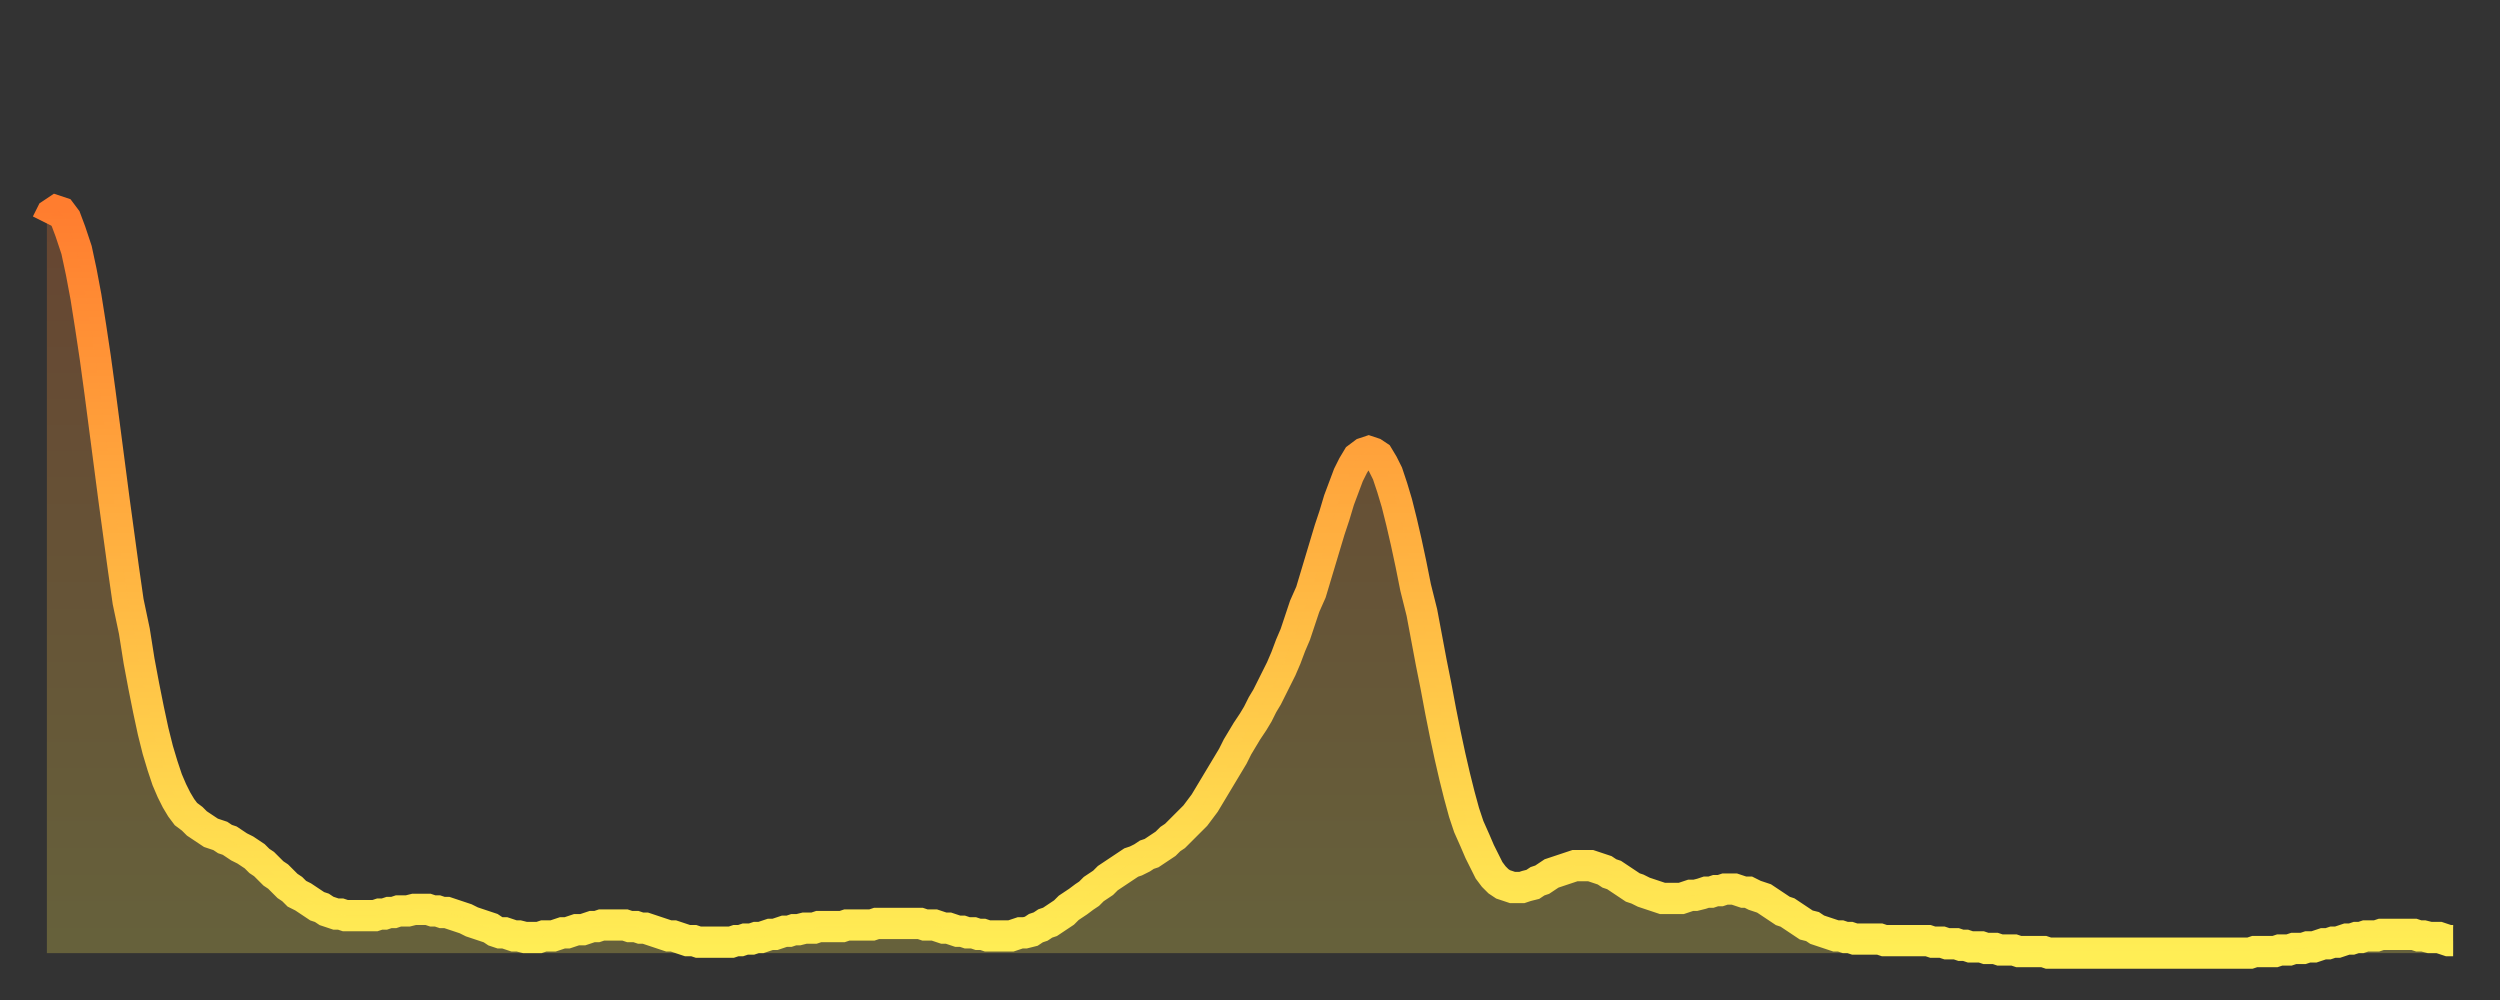
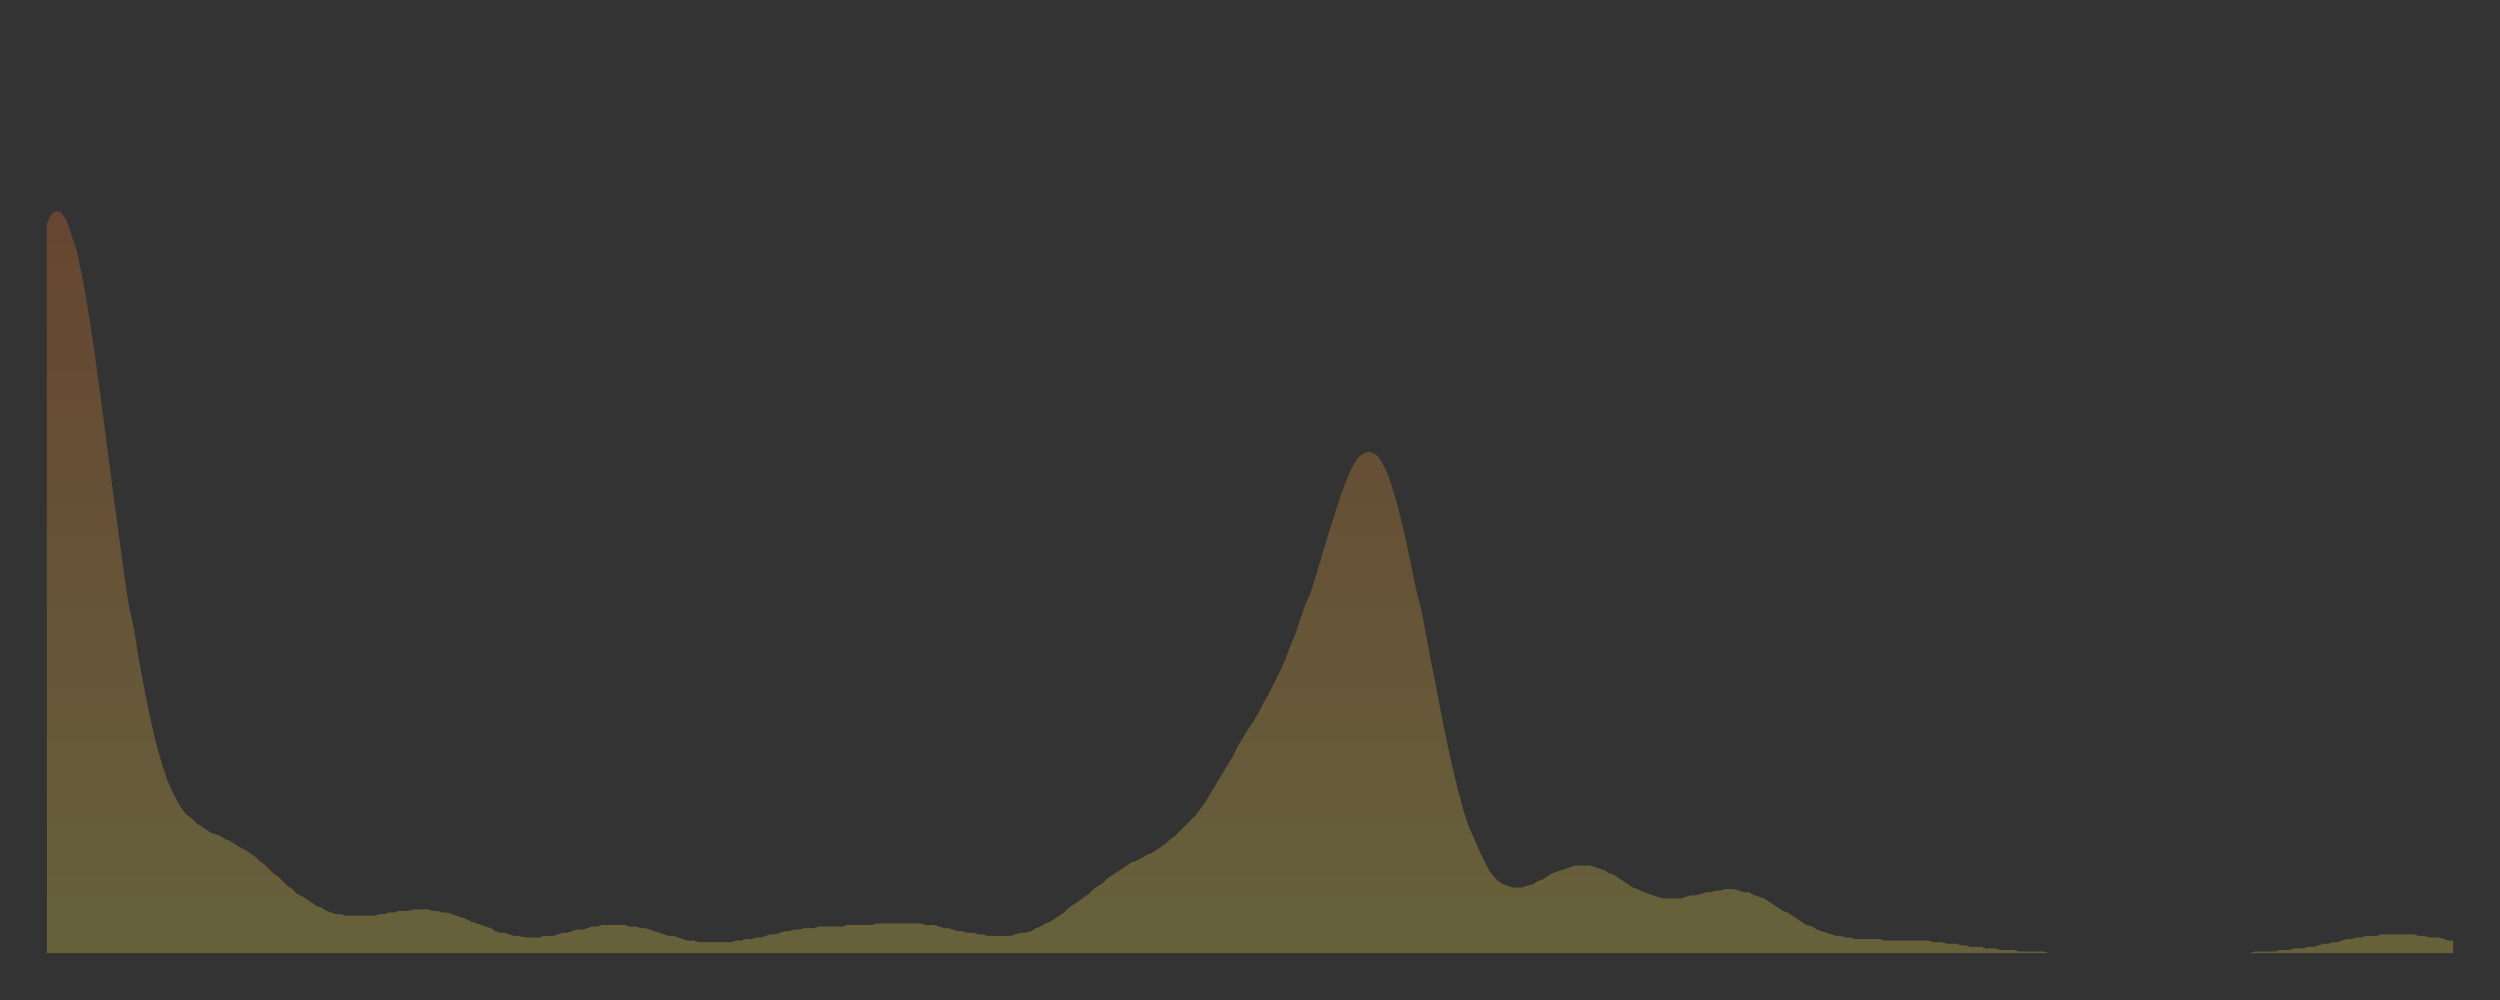
<svg xmlns="http://www.w3.org/2000/svg" baseProfile="full" height="64" version="1.1" width="160">
  <rect width="100%" height="100%" fill="#333333" stroke="none" />
  <defs>
    <linearGradient id="id520032" x1="0" x2="0" y1="0" y2="1">
      <stop offset="0%" stop-color="#ff7d2f" />
      <stop offset="50%" stop-color="#ffb642" />
      <stop offset="100%" stop-color="#ffee55" />
    </linearGradient>
  </defs>
  <g transform="translate(3,3)">
    <g>
-       <path d="M 0.0 11.3 L 0.3 10.7 0.6 10.5 0.9 10.6 1.2 11.0 1.5 11.8 1.9 13.0 2.2 14.4 2.5 16.0 2.8 17.9 3.1 19.9 3.4 22.1 3.7 24.4 4.0 26.7 4.3 29.0 4.6 31.2 4.9 33.4 5.2 35.5 5.6 37.4 5.9 39.3 6.2 40.9 6.5 42.4 6.8 43.8 7.1 45.0 7.4 46.0 7.7 46.9 8.0 47.6 8.3 48.2 8.6 48.7 8.9 49.1 9.3 49.4 9.6 49.7 9.9 49.9 10.2 50.1 10.5 50.3 10.8 50.4 11.1 50.5 11.4 50.7 11.7 50.8 12.0 51.0 12.3 51.2 12.7 51.4 13.0 51.6 13.3 51.8 13.6 52.1 13.9 52.3 14.2 52.6 14.5 52.9 14.8 53.1 15.1 53.4 15.4 53.7 15.7 53.9 16.0 54.2 16.4 54.4 16.7 54.6 17.0 54.8 17.3 55.0 17.6 55.1 17.9 55.3 18.2 55.4 18.5 55.5 18.8 55.5 19.1 55.6 19.4 55.6 19.8 55.6 20.1 55.6 20.4 55.6 20.7 55.6 21.0 55.6 21.3 55.5 21.6 55.5 21.9 55.4 22.2 55.4 22.5 55.3 22.8 55.3 23.1 55.3 23.5 55.2 23.8 55.2 24.1 55.2 24.4 55.2 24.7 55.3 25.0 55.3 25.3 55.4 25.6 55.4 25.9 55.5 26.2 55.6 26.5 55.7 26.8 55.8 27.2 56.0 27.5 56.1 27.8 56.2 28.1 56.3 28.4 56.4 28.7 56.6 29.0 56.7 29.3 56.7 29.6 56.8 29.9 56.9 30.2 56.9 30.6 57.0 30.9 57.0 31.2 57.0 31.5 57.0 31.8 56.9 32.1 56.9 32.4 56.9 32.7 56.8 33.0 56.7 33.3 56.7 33.6 56.6 33.9 56.5 34.3 56.5 34.6 56.4 34.9 56.3 35.2 56.3 35.5 56.2 35.8 56.2 36.1 56.2 36.4 56.2 36.7 56.2 37.0 56.2 37.3 56.3 37.7 56.3 38.0 56.4 38.3 56.4 38.6 56.5 38.9 56.6 39.2 56.7 39.5 56.8 39.8 56.9 40.1 56.9 40.4 57.0 40.7 57.1 41.0 57.2 41.4 57.2 41.7 57.3 42.0 57.3 42.3 57.3 42.6 57.3 42.9 57.3 43.2 57.3 43.5 57.3 43.8 57.3 44.1 57.2 44.4 57.2 44.7 57.1 45.1 57.1 45.4 57.0 45.7 57.0 46.0 56.9 46.3 56.8 46.6 56.8 46.9 56.7 47.2 56.6 47.5 56.6 47.8 56.5 48.1 56.5 48.5 56.4 48.8 56.4 49.1 56.4 49.4 56.3 49.7 56.3 50.0 56.3 50.3 56.3 50.6 56.3 50.9 56.3 51.2 56.2 51.5 56.2 51.8 56.2 52.2 56.2 52.5 56.2 52.8 56.2 53.1 56.1 53.4 56.1 53.7 56.1 54.0 56.1 54.3 56.1 54.6 56.1 54.9 56.1 55.2 56.1 55.6 56.1 55.9 56.1 56.2 56.2 56.5 56.2 56.8 56.2 57.1 56.3 57.4 56.4 57.7 56.4 58.0 56.5 58.3 56.6 58.6 56.6 58.9 56.7 59.3 56.7 59.6 56.8 59.9 56.8 60.2 56.9 60.5 56.9 60.8 56.9 61.1 56.9 61.4 56.9 61.7 56.9 62.0 56.8 62.3 56.7 62.6 56.7 63.0 56.6 63.3 56.4 63.6 56.3 63.9 56.1 64.2 56.0 64.5 55.8 64.8 55.6 65.1 55.4 65.4 55.1 65.7 54.9 66.0 54.7 66.4 54.4 66.7 54.2 67.0 53.9 67.3 53.7 67.6 53.5 67.9 53.2 68.2 53.0 68.5 52.8 68.8 52.6 69.1 52.4 69.4 52.2 69.7 52.1 70.1 51.9 70.4 51.7 70.7 51.6 71.0 51.4 71.3 51.2 71.6 51.0 71.9 50.7 72.2 50.5 72.5 50.2 72.8 49.9 73.1 49.6 73.5 49.2 73.8 48.8 74.1 48.4 74.4 47.9 74.7 47.4 75.0 46.9 75.3 46.4 75.6 45.9 75.9 45.4 76.2 44.8 76.5 44.3 76.8 43.8 77.2 43.2 77.5 42.7 77.8 42.1 78.1 41.6 78.4 41.0 78.7 40.4 79.0 39.8 79.3 39.1 79.6 38.3 79.9 37.6 80.2 36.7 80.5 35.8 80.9 34.9 81.2 33.9 81.5 32.9 81.8 31.9 82.1 30.9 82.4 30.0 82.7 29.0 83.0 28.2 83.3 27.4 83.6 26.8 83.9 26.3 84.3 26.0 84.6 25.9 84.9 26.0 85.2 26.2 85.5 26.7 85.8 27.3 86.1 28.2 86.4 29.2 86.7 30.4 87.0 31.7 87.3 33.1 87.6 34.6 88.0 36.2 88.3 37.8 88.6 39.4 88.9 40.9 89.2 42.5 89.5 44.0 89.8 45.4 90.1 46.7 90.4 47.9 90.7 49.0 91.0 49.9 91.4 50.8 91.7 51.5 92.0 52.1 92.3 52.7 92.6 53.1 92.9 53.4 93.2 53.6 93.5 53.7 93.8 53.8 94.1 53.8 94.4 53.8 94.7 53.7 95.1 53.6 95.4 53.4 95.7 53.3 96.0 53.1 96.3 52.9 96.6 52.8 96.9 52.7 97.2 52.6 97.5 52.5 97.8 52.4 98.1 52.4 98.4 52.4 98.8 52.4 99.1 52.5 99.4 52.6 99.7 52.7 100.0 52.9 100.3 53.0 100.6 53.2 100.9 53.4 101.2 53.6 101.5 53.8 101.8 53.9 102.2 54.1 102.5 54.2 102.8 54.3 103.1 54.4 103.4 54.5 103.7 54.5 104.0 54.5 104.3 54.5 104.6 54.5 104.9 54.4 105.2 54.3 105.5 54.3 105.9 54.2 106.2 54.1 106.5 54.1 106.8 54.0 107.1 54.0 107.4 53.9 107.7 53.9 108.0 53.9 108.3 54.0 108.6 54.1 108.9 54.1 109.3 54.3 109.6 54.4 109.9 54.5 110.2 54.7 110.5 54.9 110.8 55.1 111.1 55.3 111.4 55.4 111.7 55.6 112.0 55.8 112.3 56.0 112.6 56.2 113.0 56.3 113.3 56.5 113.6 56.6 113.9 56.7 114.2 56.8 114.5 56.9 114.8 56.9 115.1 57.0 115.4 57.0 115.7 57.1 116.0 57.1 116.3 57.1 116.7 57.1 117.0 57.1 117.3 57.1 117.6 57.2 117.9 57.2 118.2 57.2 118.5 57.2 118.8 57.2 119.1 57.2 119.4 57.2 119.7 57.2 120.1 57.2 120.4 57.2 120.7 57.3 121.0 57.3 121.3 57.3 121.6 57.4 121.9 57.4 122.2 57.4 122.5 57.5 122.8 57.5 123.1 57.6 123.4 57.6 123.8 57.6 124.1 57.7 124.4 57.7 124.7 57.7 125.0 57.8 125.3 57.8 125.6 57.8 125.9 57.8 126.2 57.9 126.5 57.9 126.8 57.9 127.2 57.9 127.5 57.9 127.8 57.9 128.1 58.0 128.4 58.0 128.7 58.0 129.0 58.0 129.3 58.0 129.6 58.0 129.9 58.0 130.2 58.0 130.5 58.0 130.9 58.0 131.2 58.0 131.5 58.0 131.8 58.0 132.1 58.0 132.4 58.0 132.7 58.0 133.0 58.0 133.3 58.0 133.6 58.0 133.9 58.0 134.2 58.0 134.6 58.0 134.9 58.0 135.2 58.0 135.5 58.0 135.8 58.0 136.1 58.0 136.4 58.0 136.7 58.0 137.0 58.0 137.3 58.0 137.6 58.0 138.0 58.0 138.3 58.0 138.6 58.0 138.9 58.0 139.2 58.0 139.5 58.0 139.8 58.0 140.1 58.0 140.4 58.0 140.7 58.0 141.0 58.0 141.3 57.9 141.7 57.9 142.0 57.9 142.3 57.9 142.6 57.9 142.9 57.8 143.2 57.8 143.5 57.8 143.8 57.7 144.1 57.7 144.4 57.7 144.7 57.6 145.1 57.6 145.4 57.5 145.7 57.4 146.0 57.4 146.3 57.3 146.6 57.3 146.9 57.2 147.2 57.1 147.5 57.1 147.8 57.0 148.1 57.0 148.4 56.9 148.8 56.9 149.1 56.9 149.4 56.8 149.7 56.8 150.0 56.8 150.3 56.8 150.6 56.8 150.9 56.8 151.2 56.8 151.5 56.8 151.8 56.9 152.1 56.9 152.5 57.0 152.8 57.0 153.1 57.0 153.4 57.1 153.7 57.2 154.0 57.2" fill="none" id="graph-curve" opacity="1" stroke="url(#id520032)" stroke-width="2" />
      <path d="M 0 58 L 0.0 11.3 0.3 10.7 0.6 10.5 0.9 10.6 1.2 11.0 1.5 11.8 1.9 13.0 2.2 14.4 2.5 16.0 2.8 17.9 3.1 19.9 3.4 22.1 3.7 24.4 4.0 26.7 4.3 29.0 4.6 31.2 4.9 33.4 5.2 35.5 5.6 37.4 5.9 39.3 6.2 40.9 6.5 42.4 6.8 43.8 7.1 45.0 7.4 46.0 7.7 46.9 8.0 47.6 8.3 48.2 8.6 48.7 8.9 49.1 9.3 49.4 9.6 49.7 9.9 49.9 10.2 50.1 10.5 50.3 10.8 50.4 11.1 50.5 11.4 50.7 11.7 50.8 12.0 51.0 12.3 51.2 12.7 51.4 13.0 51.6 13.3 51.8 13.6 52.1 13.9 52.3 14.2 52.6 14.5 52.9 14.8 53.1 15.1 53.4 15.4 53.7 15.7 53.9 16.0 54.2 16.4 54.4 16.7 54.6 17.0 54.8 17.3 55.0 17.6 55.1 17.9 55.3 18.2 55.4 18.5 55.5 18.8 55.5 19.1 55.6 19.4 55.6 19.8 55.6 20.1 55.6 20.4 55.6 20.7 55.6 21.0 55.6 21.3 55.5 21.6 55.5 21.9 55.4 22.2 55.4 22.5 55.3 22.8 55.3 23.1 55.3 23.5 55.2 23.8 55.2 24.1 55.2 24.4 55.2 24.7 55.3 25.0 55.3 25.3 55.4 25.6 55.4 25.9 55.5 26.2 55.6 26.5 55.7 26.8 55.8 27.2 56.0 27.5 56.1 27.8 56.2 28.1 56.3 28.4 56.4 28.7 56.6 29.0 56.7 29.3 56.7 29.6 56.8 29.9 56.9 30.2 56.9 30.6 57.0 30.9 57.0 31.2 57.0 31.5 57.0 31.8 56.9 32.1 56.9 32.4 56.9 32.7 56.8 33.0 56.7 33.3 56.7 33.6 56.6 33.9 56.5 34.3 56.5 34.6 56.4 34.9 56.3 35.2 56.3 35.5 56.2 35.8 56.2 36.1 56.2 36.4 56.2 36.7 56.2 37.0 56.2 37.3 56.3 37.7 56.3 38.0 56.4 38.3 56.4 38.6 56.5 38.9 56.6 39.2 56.7 39.5 56.8 39.8 56.9 40.1 56.9 40.4 57.0 40.7 57.1 41.0 57.2 41.4 57.2 41.7 57.3 42.0 57.3 42.3 57.3 42.6 57.3 42.9 57.3 43.2 57.3 43.5 57.3 43.8 57.3 44.1 57.2 44.4 57.2 44.7 57.1 45.1 57.1 45.4 57.0 45.7 57.0 46.0 56.9 46.3 56.8 46.6 56.8 46.9 56.7 47.2 56.6 47.5 56.6 47.8 56.5 48.1 56.5 48.5 56.4 48.8 56.4 49.1 56.4 49.4 56.3 49.7 56.3 50.0 56.3 50.3 56.3 50.6 56.3 50.9 56.3 51.2 56.2 51.5 56.2 51.8 56.2 52.2 56.2 52.5 56.2 52.8 56.2 53.1 56.1 53.4 56.1 53.7 56.1 54.0 56.1 54.3 56.1 54.6 56.1 54.9 56.1 55.2 56.1 55.6 56.1 55.9 56.1 56.2 56.2 56.5 56.2 56.8 56.2 57.1 56.3 57.4 56.4 57.7 56.4 58.0 56.5 58.3 56.6 58.6 56.6 58.9 56.7 59.3 56.7 59.6 56.8 59.9 56.8 60.2 56.9 60.5 56.9 60.8 56.9 61.1 56.9 61.4 56.9 61.7 56.9 62.0 56.8 62.3 56.7 62.6 56.7 63.0 56.6 63.3 56.4 63.6 56.3 63.9 56.1 64.2 56.0 64.5 55.8 64.8 55.6 65.1 55.4 65.4 55.1 65.7 54.9 66.0 54.7 66.4 54.4 66.7 54.2 67.0 53.9 67.3 53.7 67.6 53.5 67.9 53.2 68.2 53.0 68.5 52.8 68.8 52.6 69.1 52.4 69.4 52.2 69.7 52.1 70.1 51.9 70.4 51.7 70.7 51.6 71.0 51.4 71.3 51.2 71.6 51.0 71.9 50.7 72.2 50.5 72.5 50.2 72.8 49.9 73.1 49.6 73.5 49.2 73.8 48.8 74.1 48.4 74.4 47.9 74.7 47.4 75.0 46.9 75.3 46.4 75.6 45.9 75.9 45.4 76.2 44.8 76.5 44.3 76.8 43.8 77.2 43.2 77.5 42.7 77.8 42.1 78.1 41.6 78.4 41.0 78.7 40.4 79.0 39.8 79.3 39.1 79.6 38.3 79.9 37.6 80.2 36.7 80.5 35.8 80.9 34.9 81.2 33.9 81.5 32.9 81.8 31.9 82.1 30.9 82.4 30.0 82.7 29.0 83.0 28.2 83.3 27.4 83.6 26.8 83.9 26.3 84.3 26.0 84.6 25.9 84.9 26.0 85.2 26.2 85.5 26.7 85.8 27.3 86.1 28.2 86.4 29.2 86.7 30.4 87.0 31.7 87.3 33.1 87.6 34.6 88.0 36.2 88.3 37.8 88.6 39.4 88.9 40.9 89.2 42.5 89.5 44.0 89.8 45.4 90.1 46.7 90.4 47.9 90.7 49.0 91.0 49.9 91.4 50.8 91.7 51.5 92.0 52.1 92.3 52.7 92.6 53.1 92.9 53.4 93.2 53.6 93.5 53.7 93.8 53.8 94.1 53.8 94.4 53.8 94.7 53.7 95.1 53.6 95.4 53.4 95.7 53.3 96.0 53.1 96.3 52.9 96.6 52.8 96.9 52.7 97.2 52.6 97.5 52.5 97.8 52.4 98.1 52.4 98.4 52.4 98.8 52.4 99.1 52.5 99.4 52.6 99.7 52.7 100.0 52.9 100.3 53.0 100.6 53.2 100.9 53.4 101.2 53.6 101.5 53.8 101.8 53.9 102.2 54.1 102.5 54.2 102.8 54.3 103.1 54.4 103.4 54.5 103.7 54.5 104.0 54.5 104.3 54.5 104.6 54.5 104.9 54.4 105.2 54.3 105.5 54.3 105.9 54.2 106.2 54.1 106.5 54.1 106.8 54.0 107.1 54.0 107.4 53.9 107.7 53.9 108.0 53.9 108.3 54.0 108.6 54.1 108.9 54.1 109.3 54.3 109.6 54.4 109.9 54.5 110.2 54.7 110.5 54.9 110.8 55.1 111.1 55.3 111.4 55.4 111.7 55.6 112.0 55.8 112.3 56.0 112.6 56.2 113.0 56.3 113.3 56.5 113.6 56.6 113.9 56.7 114.2 56.8 114.5 56.9 114.8 56.9 115.1 57.0 115.4 57.0 115.7 57.1 116.0 57.1 116.3 57.1 116.7 57.1 117.0 57.1 117.3 57.1 117.6 57.2 117.9 57.2 118.2 57.2 118.5 57.2 118.8 57.2 119.1 57.2 119.4 57.2 119.7 57.2 120.1 57.2 120.4 57.2 120.7 57.3 121.0 57.3 121.3 57.3 121.6 57.4 121.9 57.4 122.2 57.4 122.5 57.5 122.8 57.5 123.1 57.6 123.4 57.6 123.8 57.6 124.1 57.7 124.4 57.7 124.7 57.7 125.0 57.8 125.3 57.8 125.6 57.8 125.9 57.8 126.2 57.9 126.5 57.9 126.8 57.9 127.2 57.9 127.5 57.9 127.8 57.9 128.1 58.0 128.4 58.0 128.7 58.0 129.0 58.0 129.3 58.0 129.6 58.0 129.9 58.0 130.2 58.0 130.5 58.0 130.9 58.0 131.2 58.0 131.5 58.0 131.8 58.0 132.1 58.0 132.4 58.0 132.7 58.0 133.0 58.0 133.3 58.0 133.6 58.0 133.9 58.0 134.2 58.0 134.6 58.0 134.9 58.0 135.2 58.0 135.5 58.0 135.8 58.0 136.1 58.0 136.4 58.0 136.7 58.0 137.0 58.0 137.3 58.0 137.6 58.0 138.0 58.0 138.3 58.0 138.6 58.0 138.9 58.0 139.2 58.0 139.5 58.0 139.8 58.0 140.1 58.0 140.4 58.0 140.7 58.0 141.0 58.0 141.3 57.9 141.7 57.9 142.0 57.9 142.3 57.9 142.6 57.9 142.9 57.8 143.2 57.8 143.5 57.8 143.8 57.7 144.1 57.7 144.4 57.7 144.7 57.6 145.1 57.6 145.4 57.5 145.7 57.4 146.0 57.4 146.3 57.3 146.6 57.3 146.9 57.2 147.2 57.1 147.5 57.1 147.8 57.0 148.1 57.0 148.4 56.9 148.8 56.9 149.1 56.9 149.4 56.8 149.7 56.8 150.0 56.8 150.3 56.8 150.6 56.8 150.9 56.8 151.2 56.8 151.5 56.8 151.8 56.9 152.1 56.9 152.5 57.0 152.8 57.0 153.1 57.0 153.4 57.1 153.7 57.2 154.0 57.2 154 58" fill="url(#id520032)" fill-opacity=".25" id="graph-shadow" />
    </g>
  </g>
</svg>